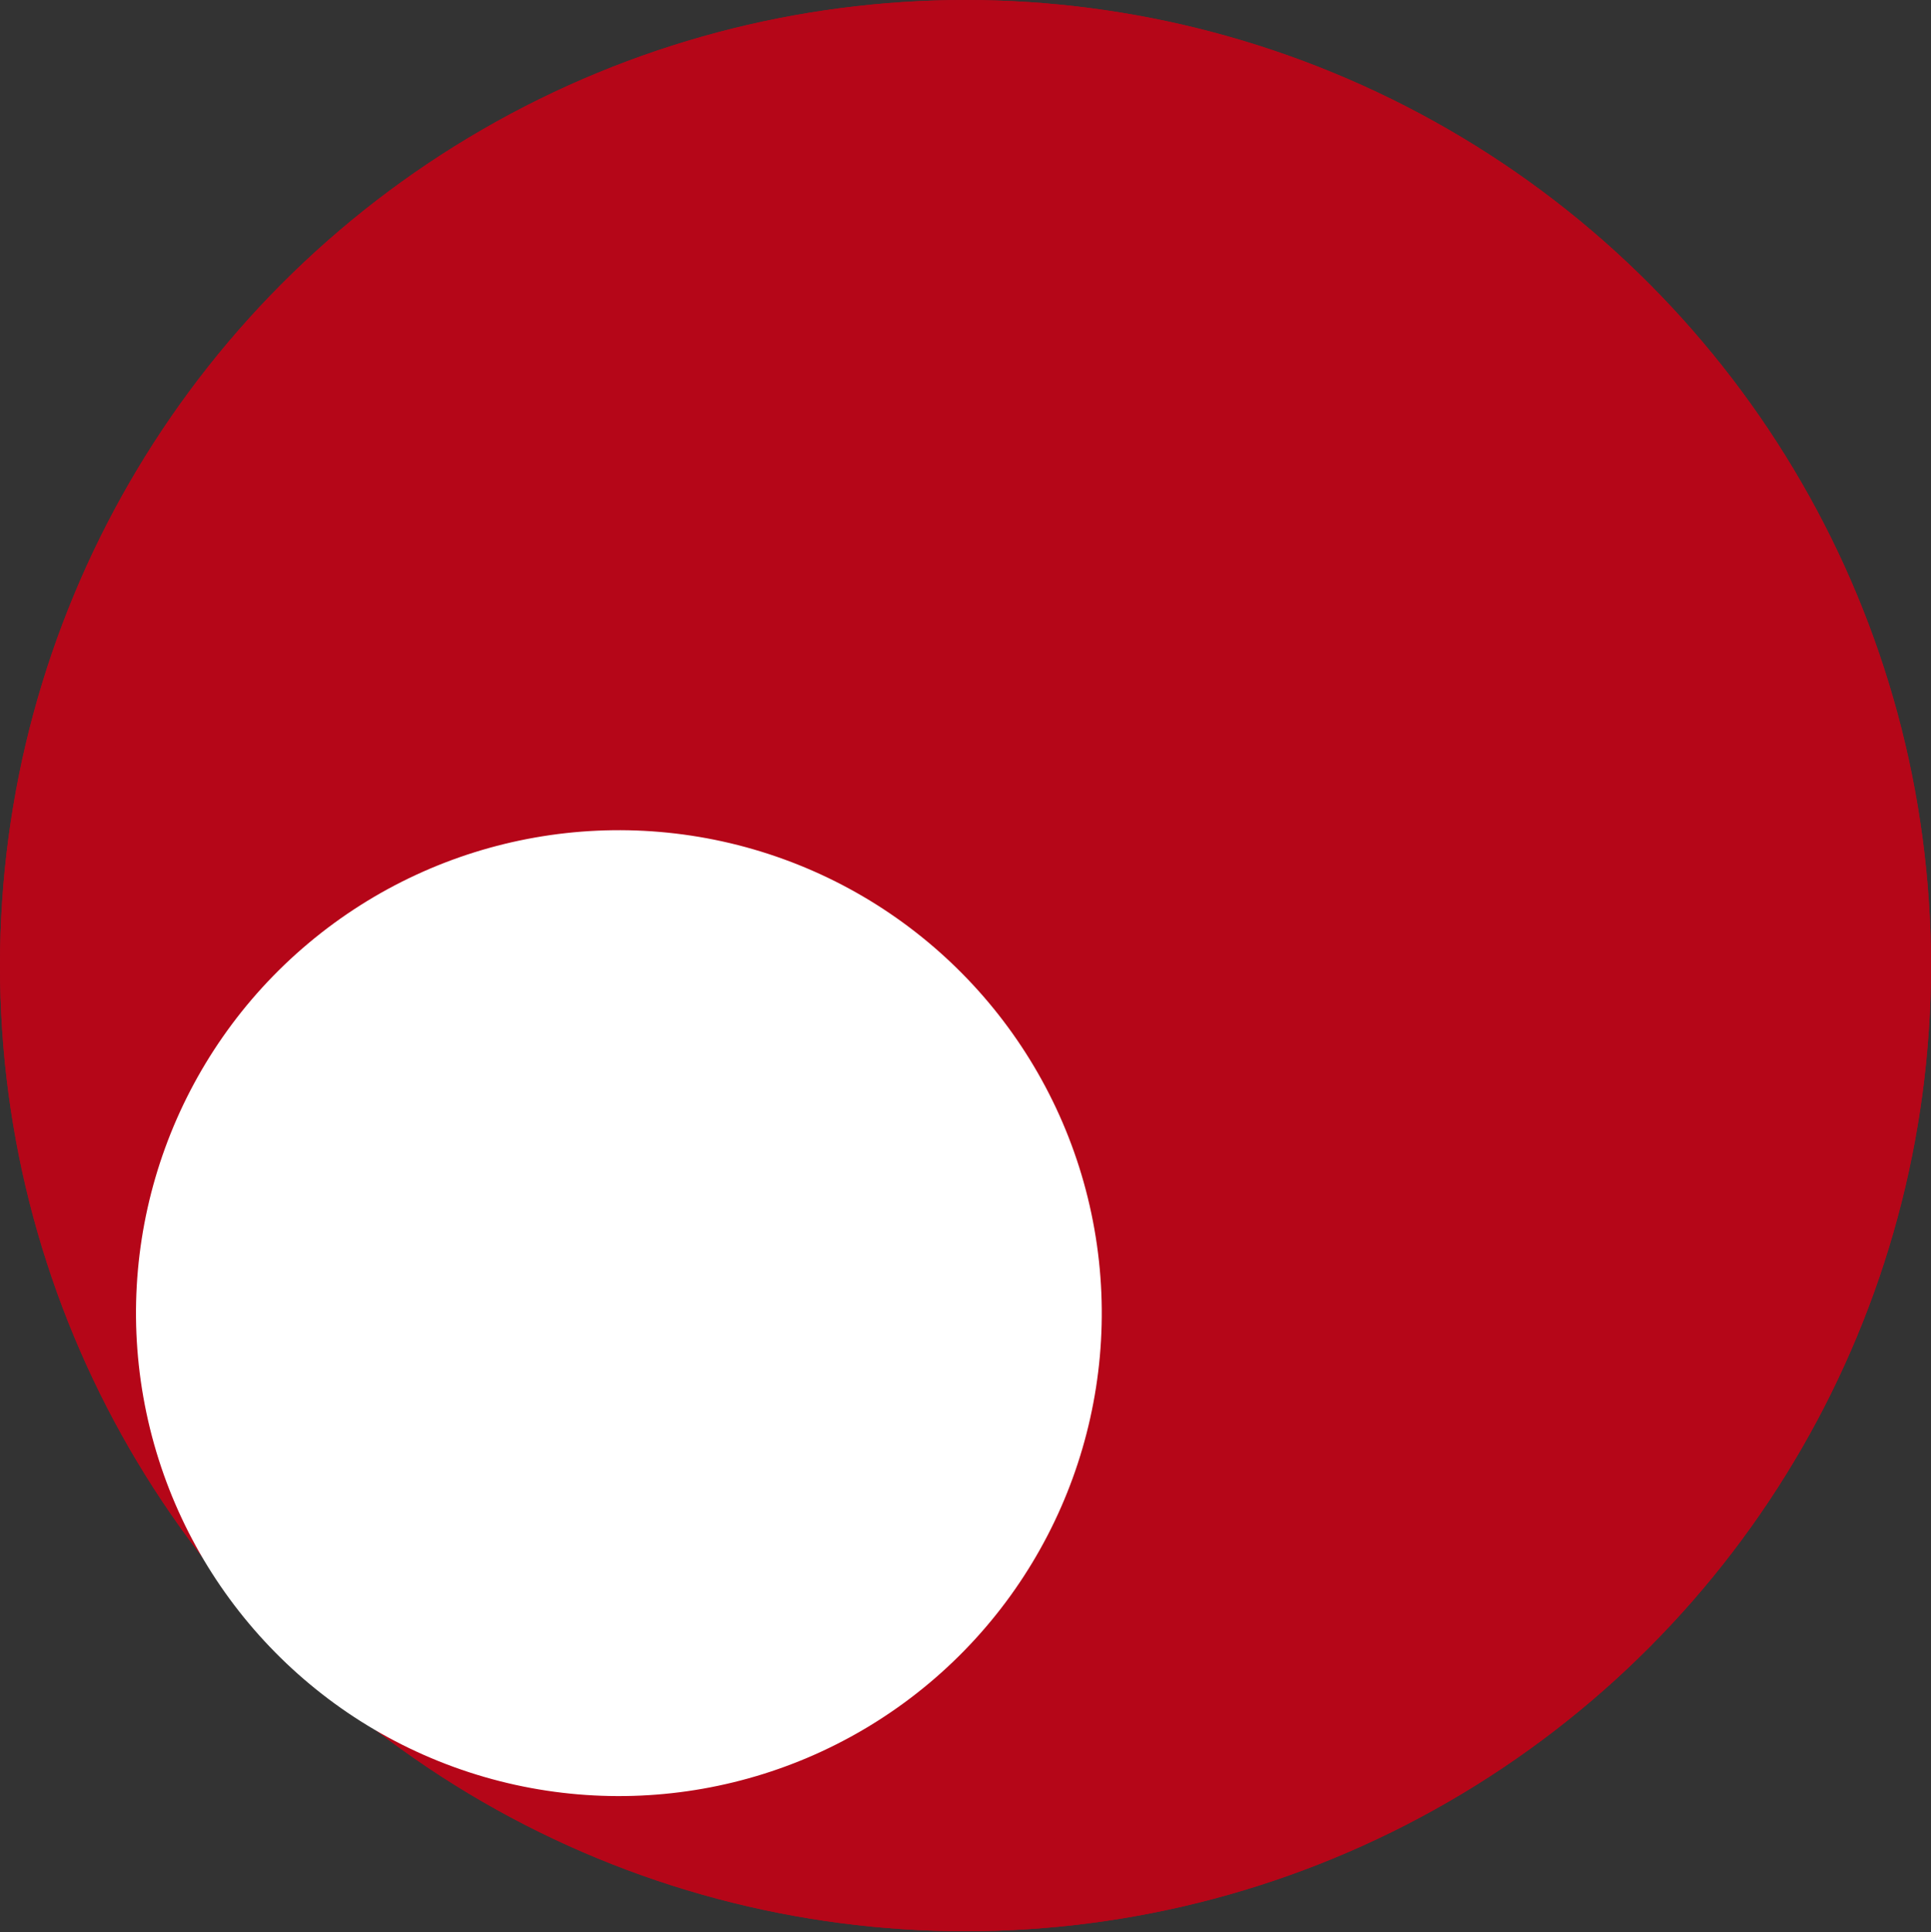
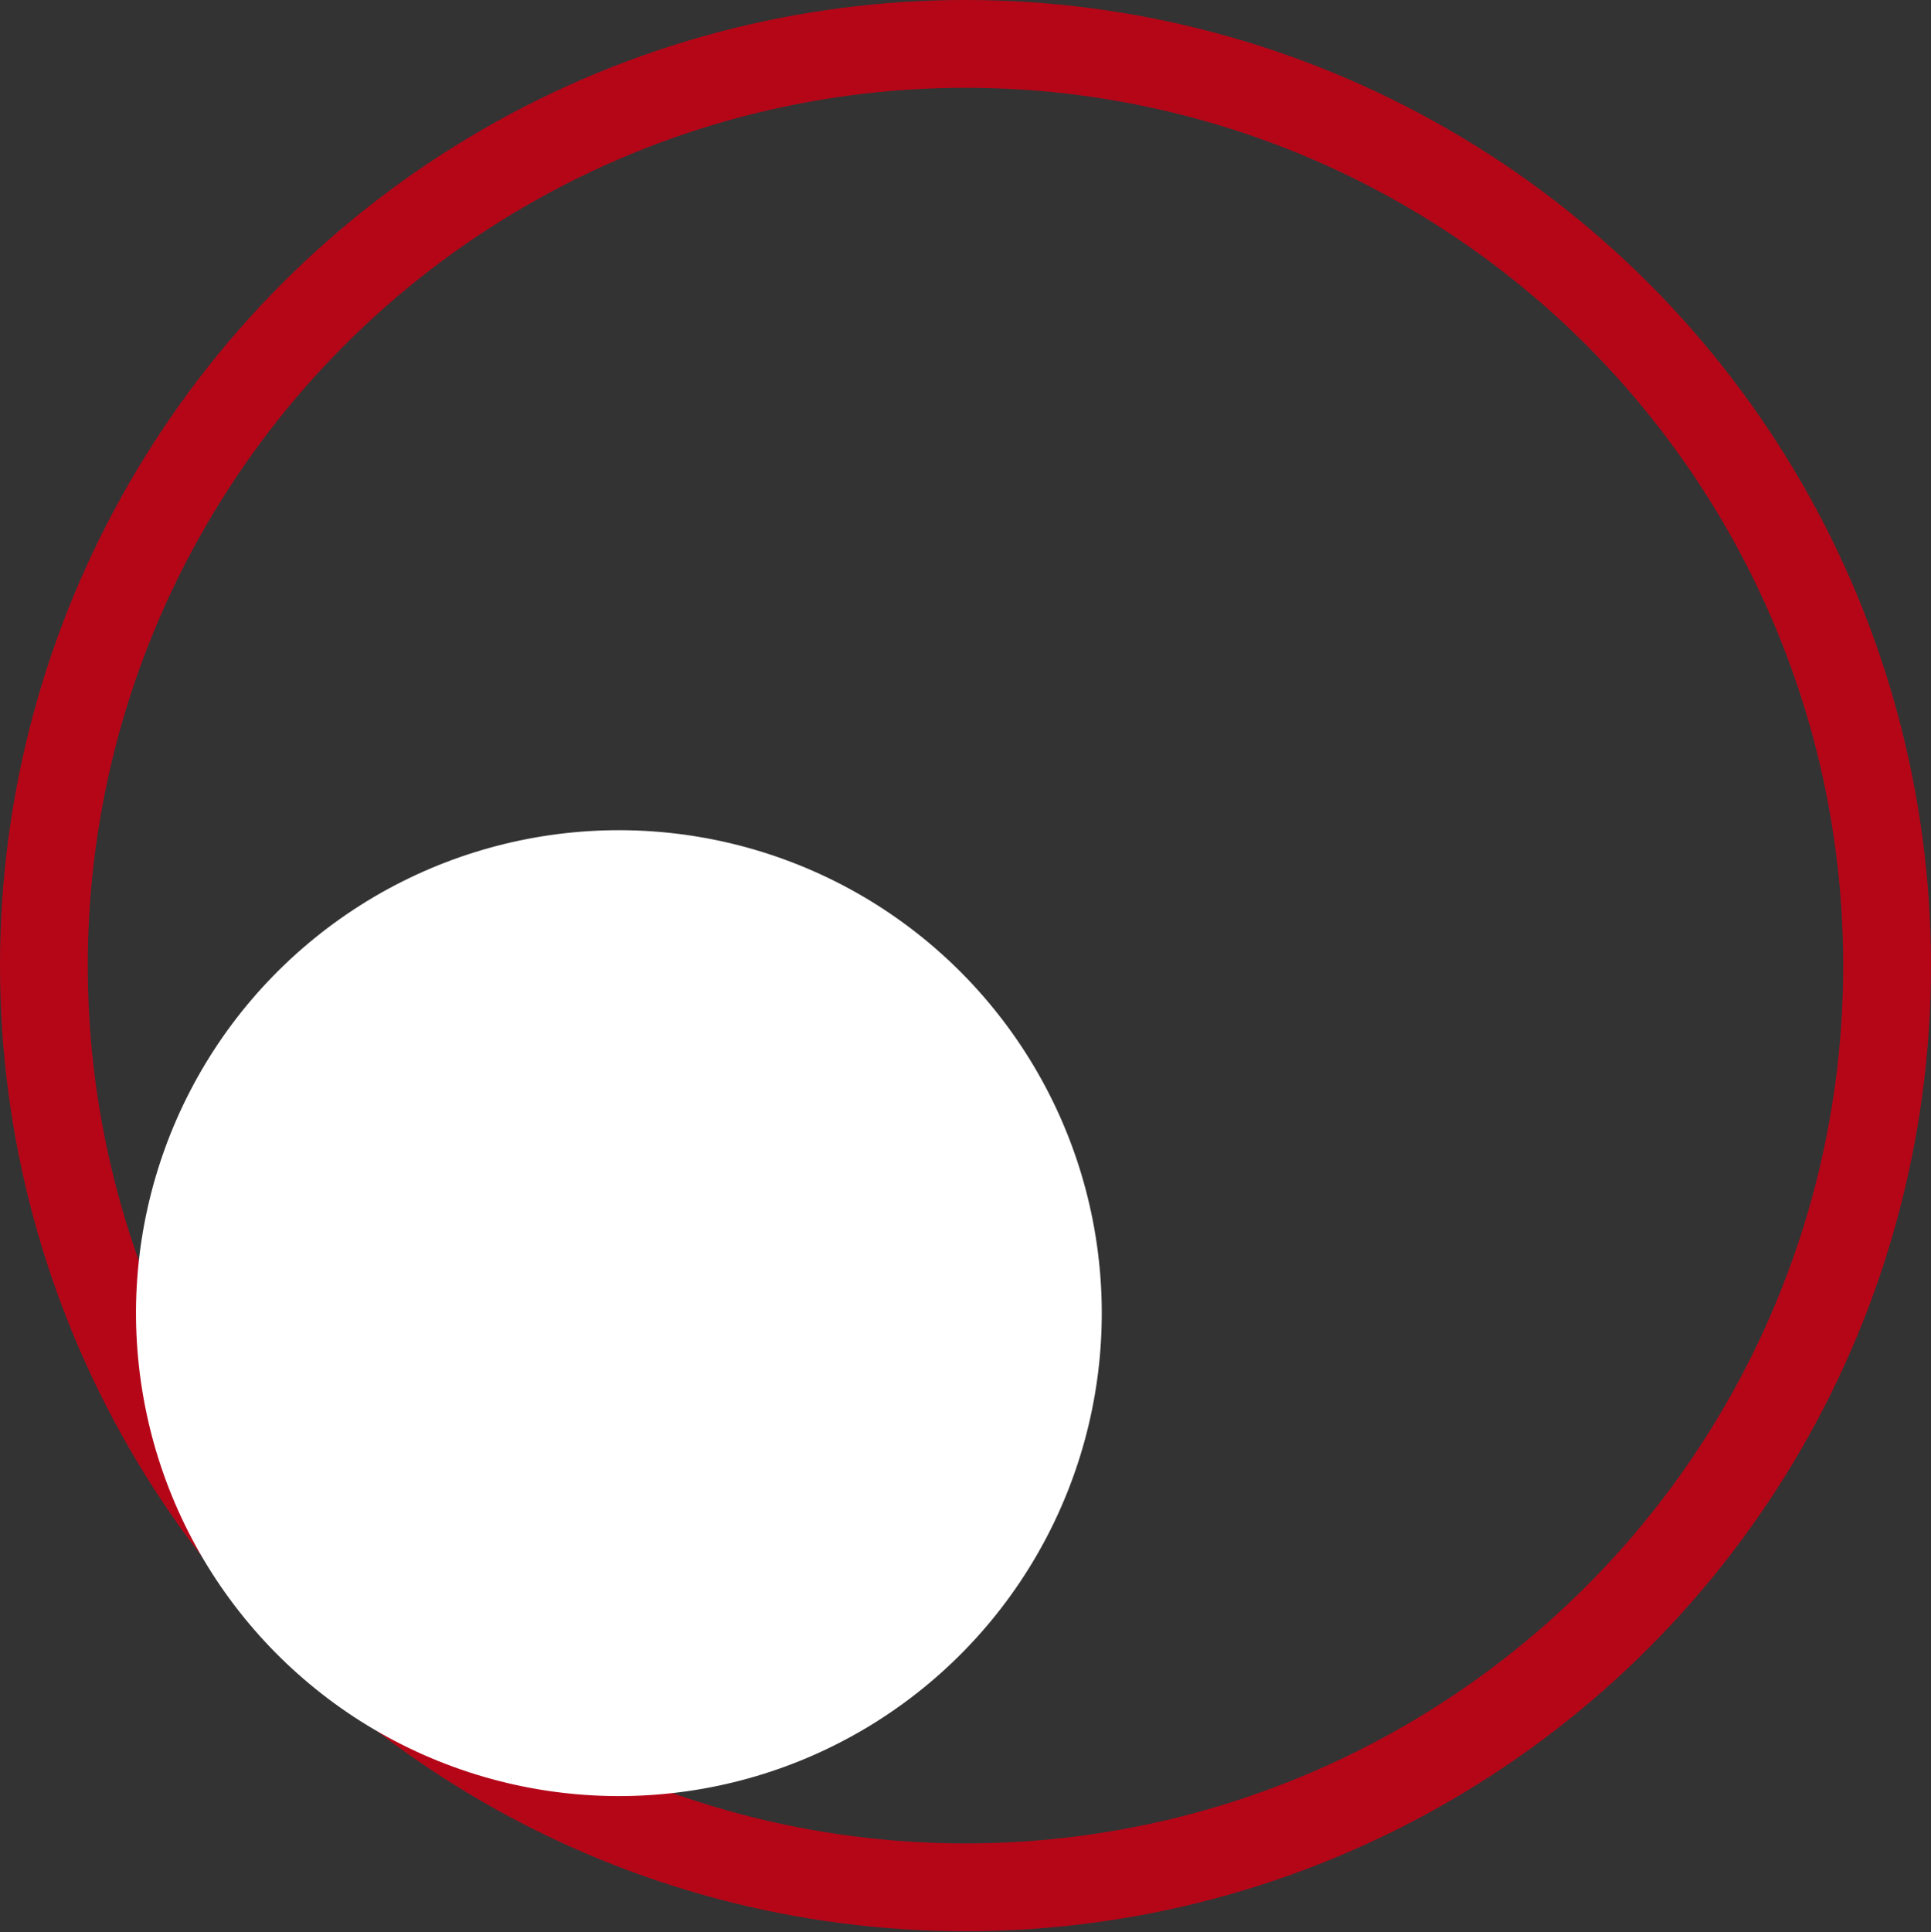
<svg xmlns="http://www.w3.org/2000/svg" width="22" height="22.01" viewBox="0 0 22 22.01">
  <rect x="0" y="0" width="22" height="22.01" fill="#333333" stroke="none" />
  <defs>
    <style>.a{fill:#b50618;stroke:#b50618;}.b{fill:#fff;}.c{stroke:none;}.d{fill:none;}</style>
  </defs>
  <g transform="translate(-180 -1316)">
    <g class="a" transform="translate(180 1316)">
-       <circle class="c" cx="11" cy="11" r="11" />
      <circle class="d" cx="11" cy="11" r="10.5" />
    </g>
    <circle class="b" cx="5.5" cy="5.5" r="5.5" transform="matrix(0.342, -0.94, 0.94, 0.342, 180, 1334.248)" />
  </g>
</svg>